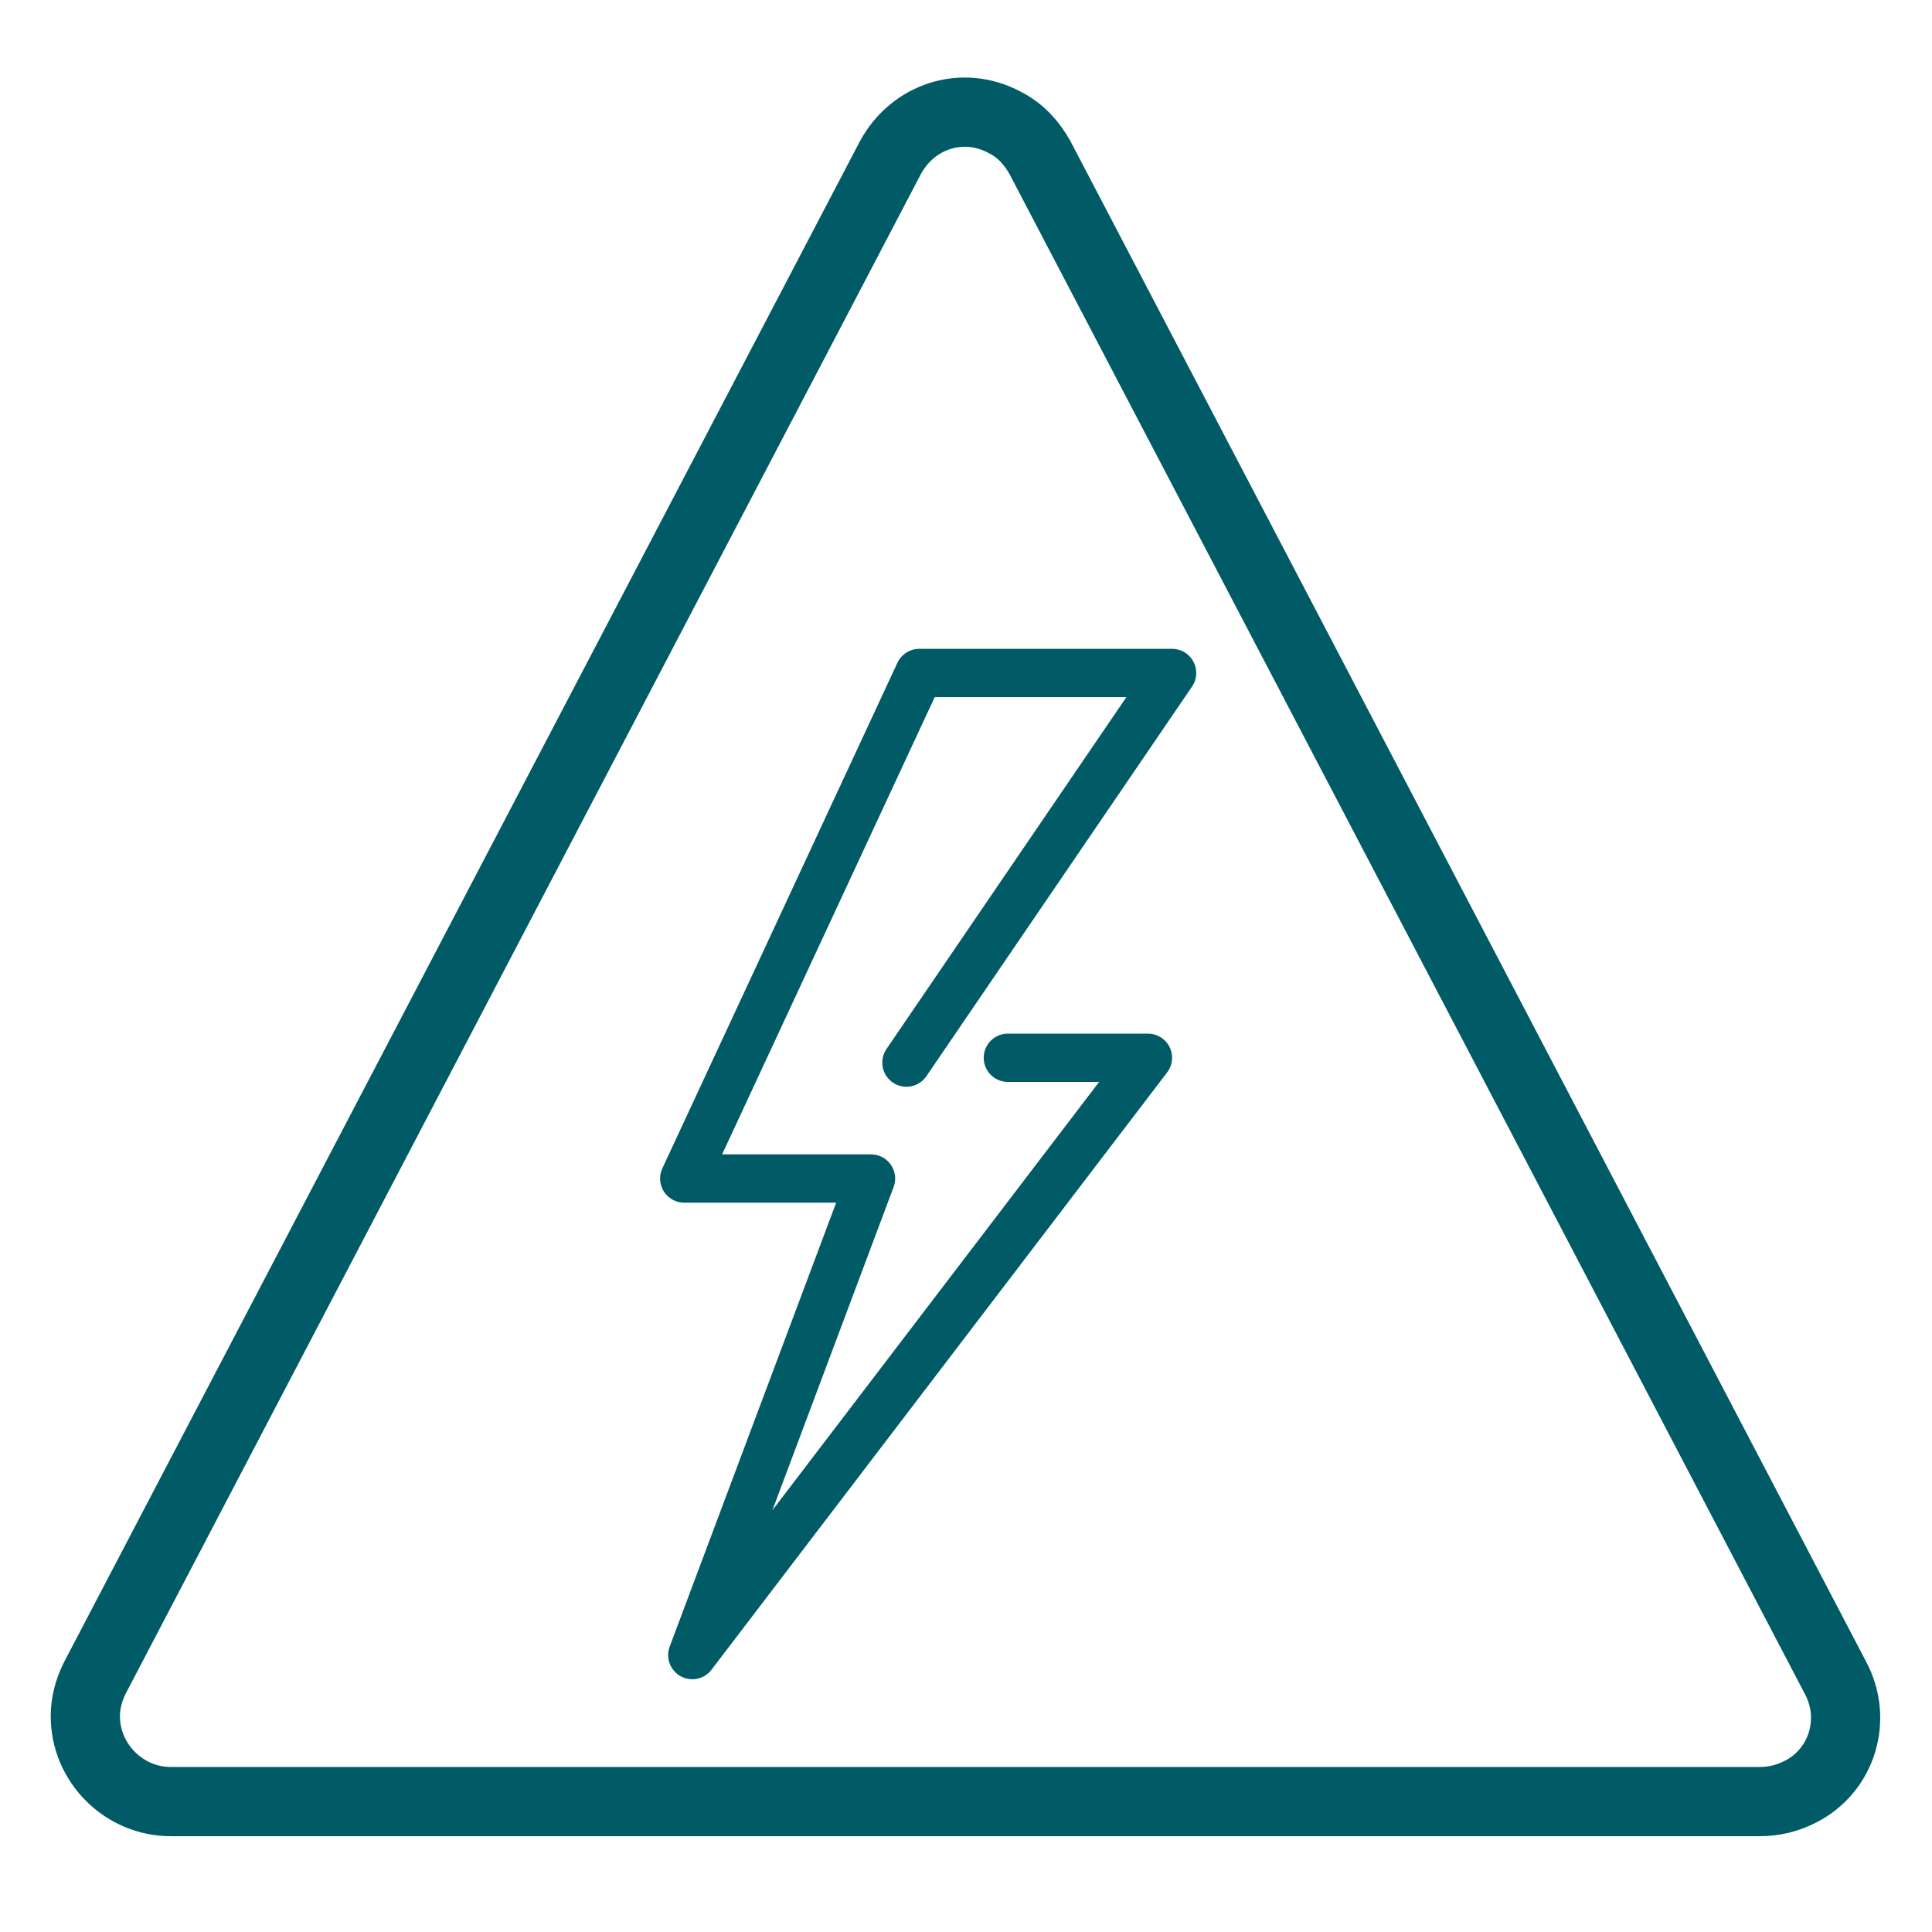
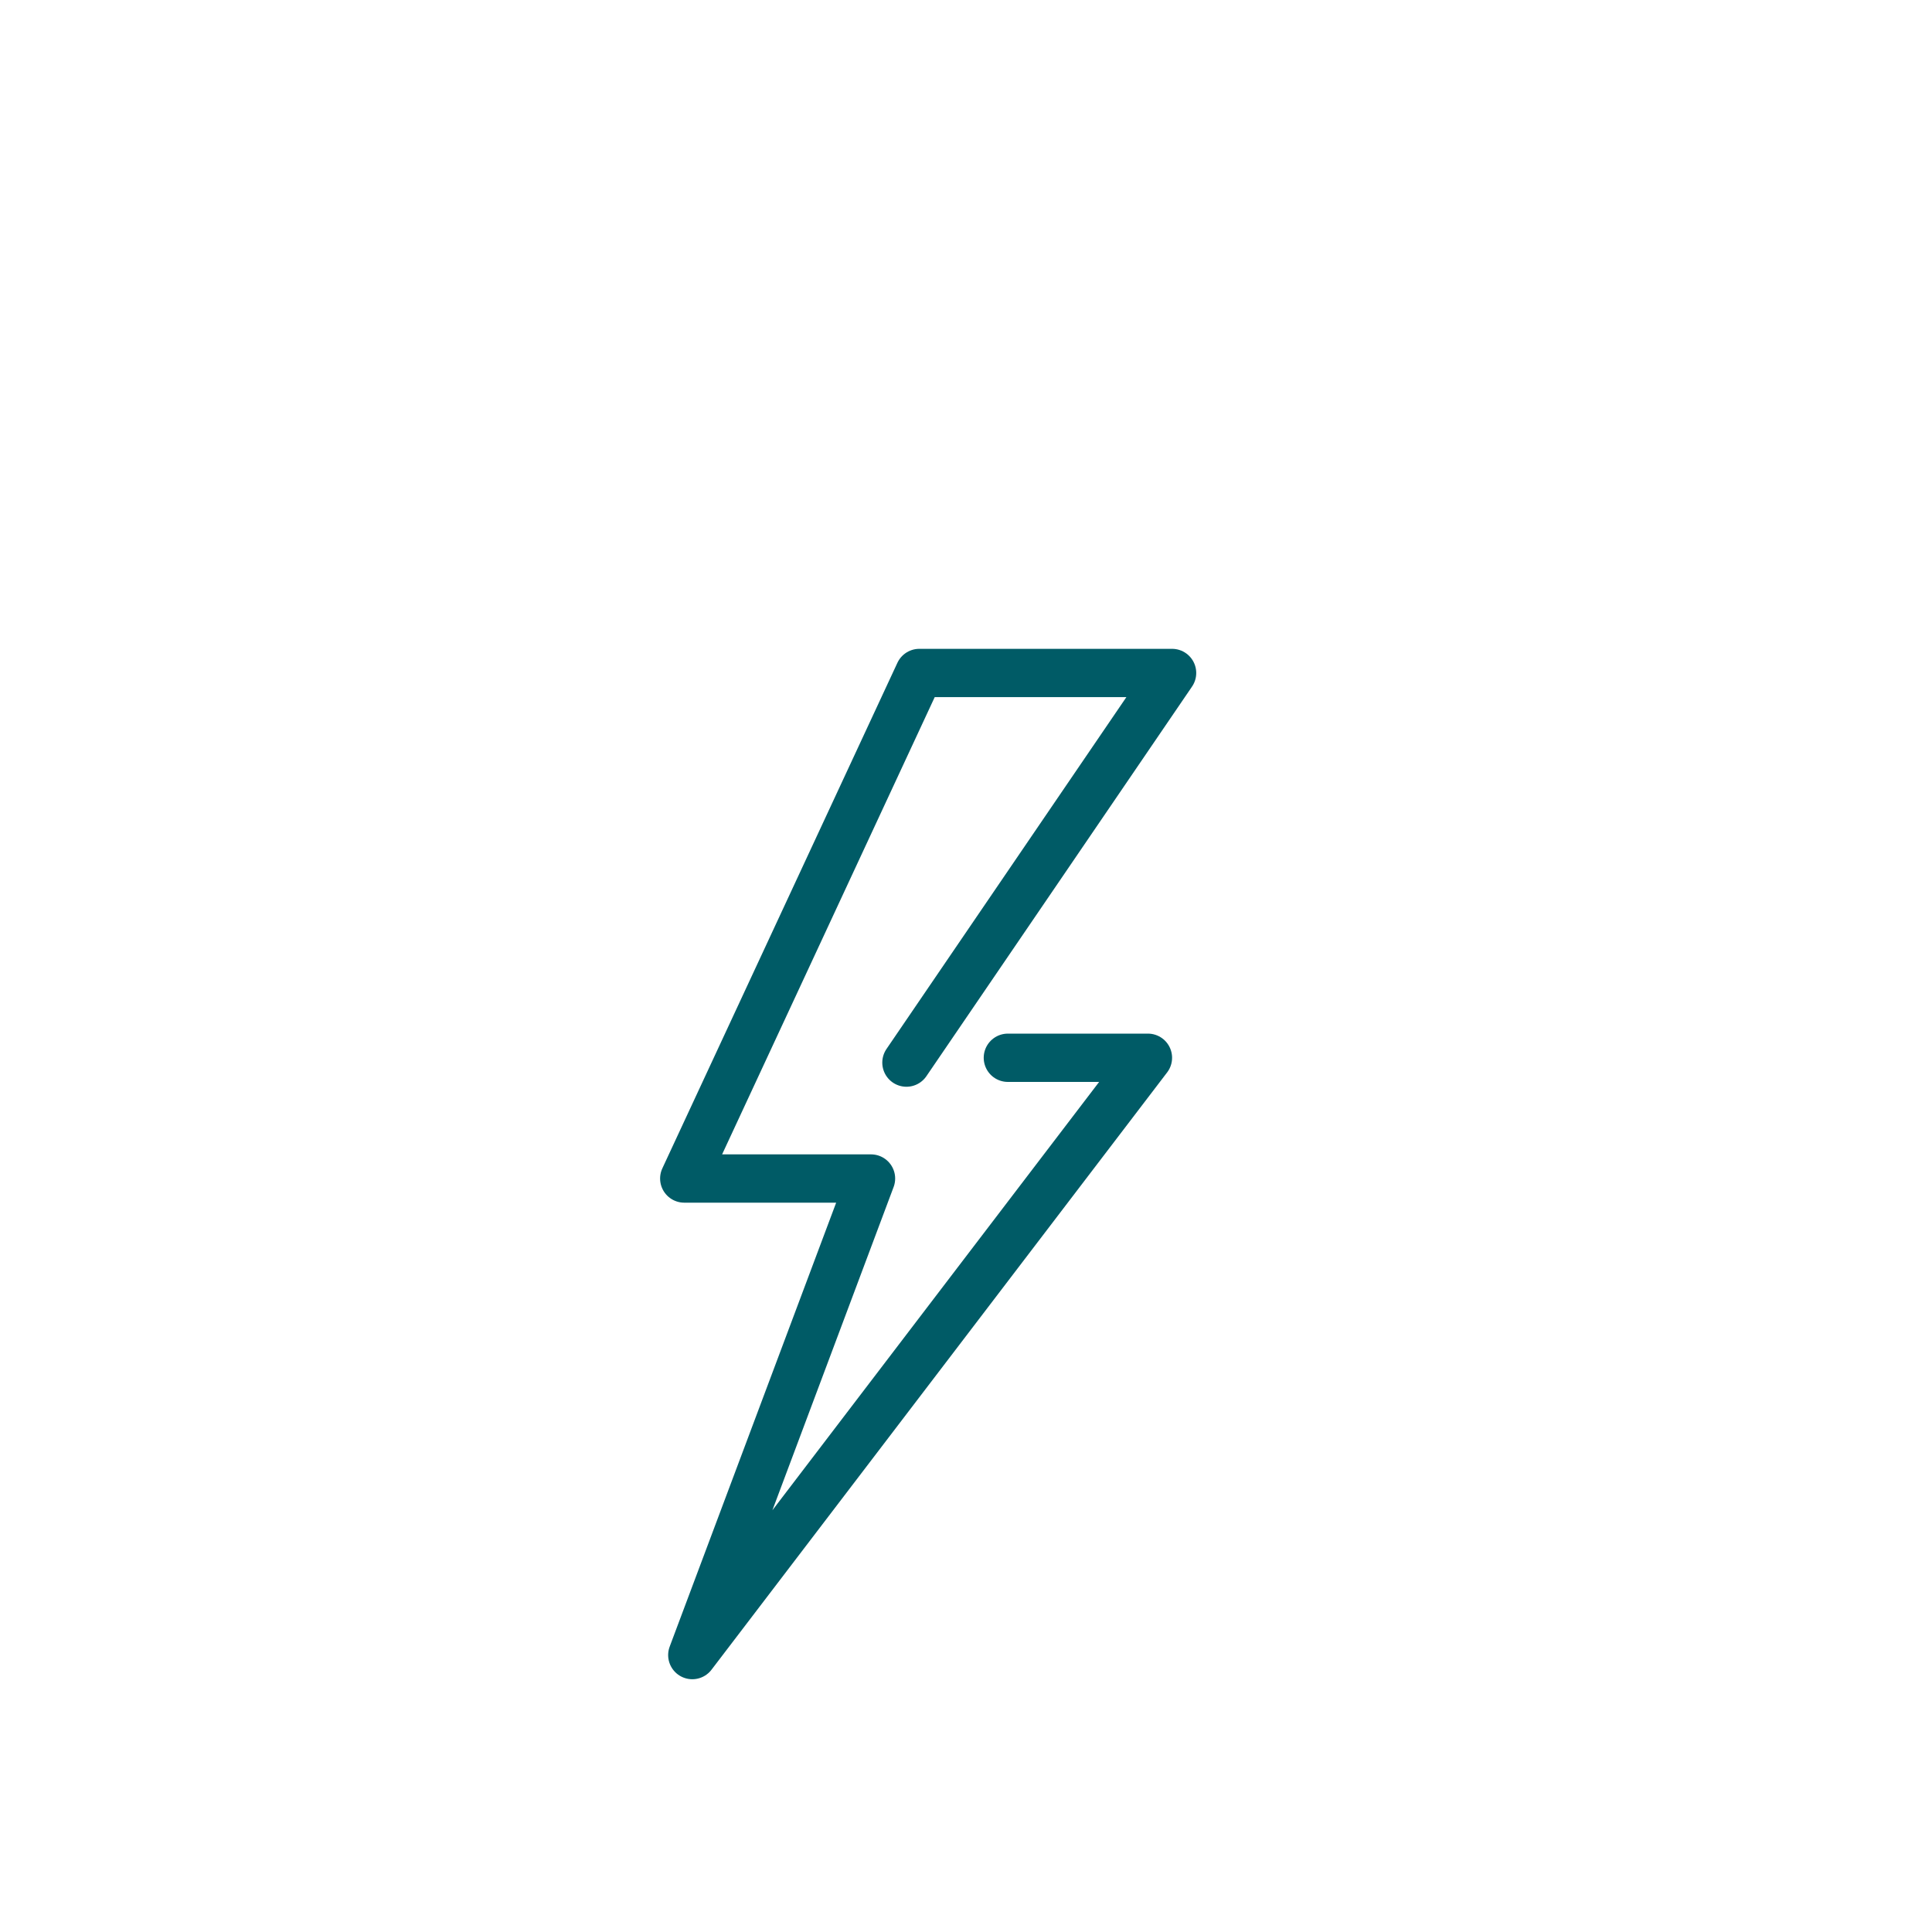
<svg xmlns="http://www.w3.org/2000/svg" version="1.1" id="knockout" x="0px" y="0px" viewBox="0 0 120 120" style="enable-background:new 0 0 120 120;" xml:space="preserve">
  <style type="text/css">
	.st0{fill:none;stroke:#005B66;stroke-width:3;stroke-linecap:round;stroke-linejoin:round;stroke-miterlimit:10;}
	.st1{fill:none;stroke:#005B66;stroke-width:4.3;stroke-linecap:round;stroke-linejoin:round;}
</style>
  <g>
    <polyline class="st0" points="56.3,66 72.8,41.8 57.1,41.8 42.5,73.2 54.1,73.2 43,102.8 71.3,65.7 62.6,65.7  " />
  </g>
-   <path class="st1" d="M5.9,104.2L55.3,9.8c1.4-2.6,4.5-3.6,7.1-2.2c1,0.5,1.7,1.3,2.2,2.2l49.4,94.4c1.4,2.6,0.4,5.8-2.2,7.1  c-0.8,0.4-1.6,0.6-2.5,0.6H10.6c-2.9,0-5.3-2.4-5.3-5.3C5.3,105.8,5.5,105,5.9,104.2z" />
</svg>